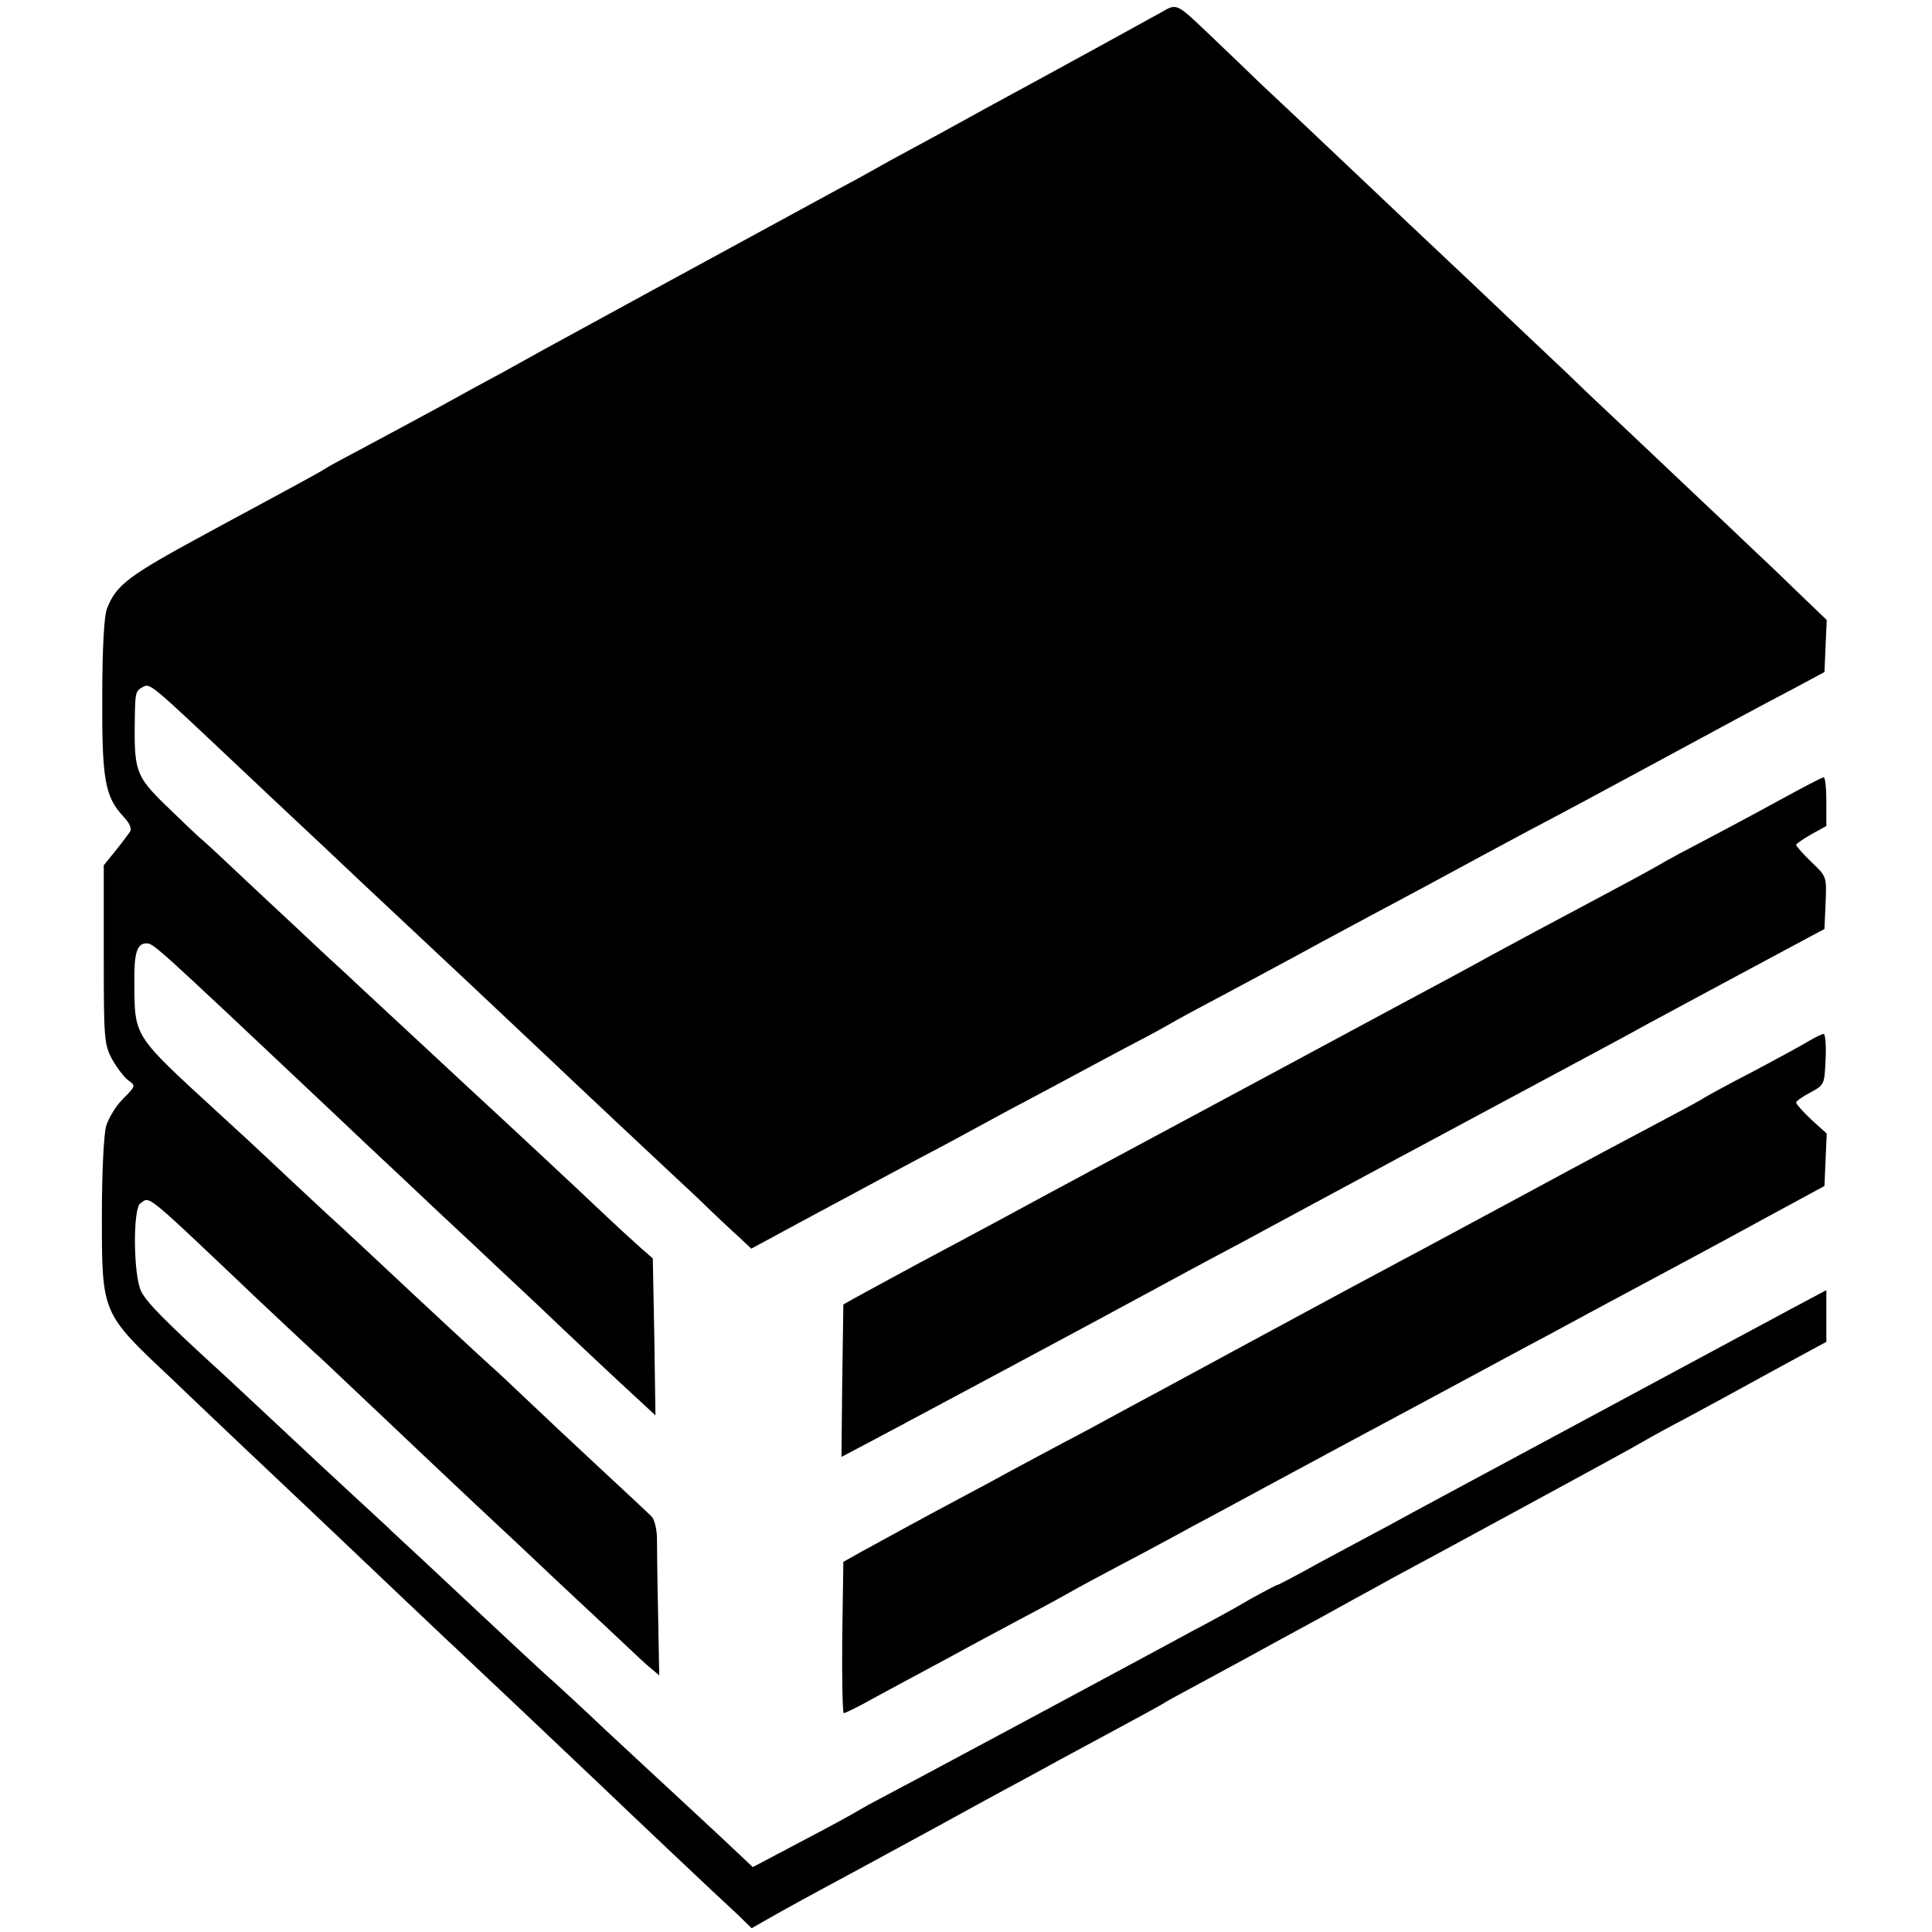
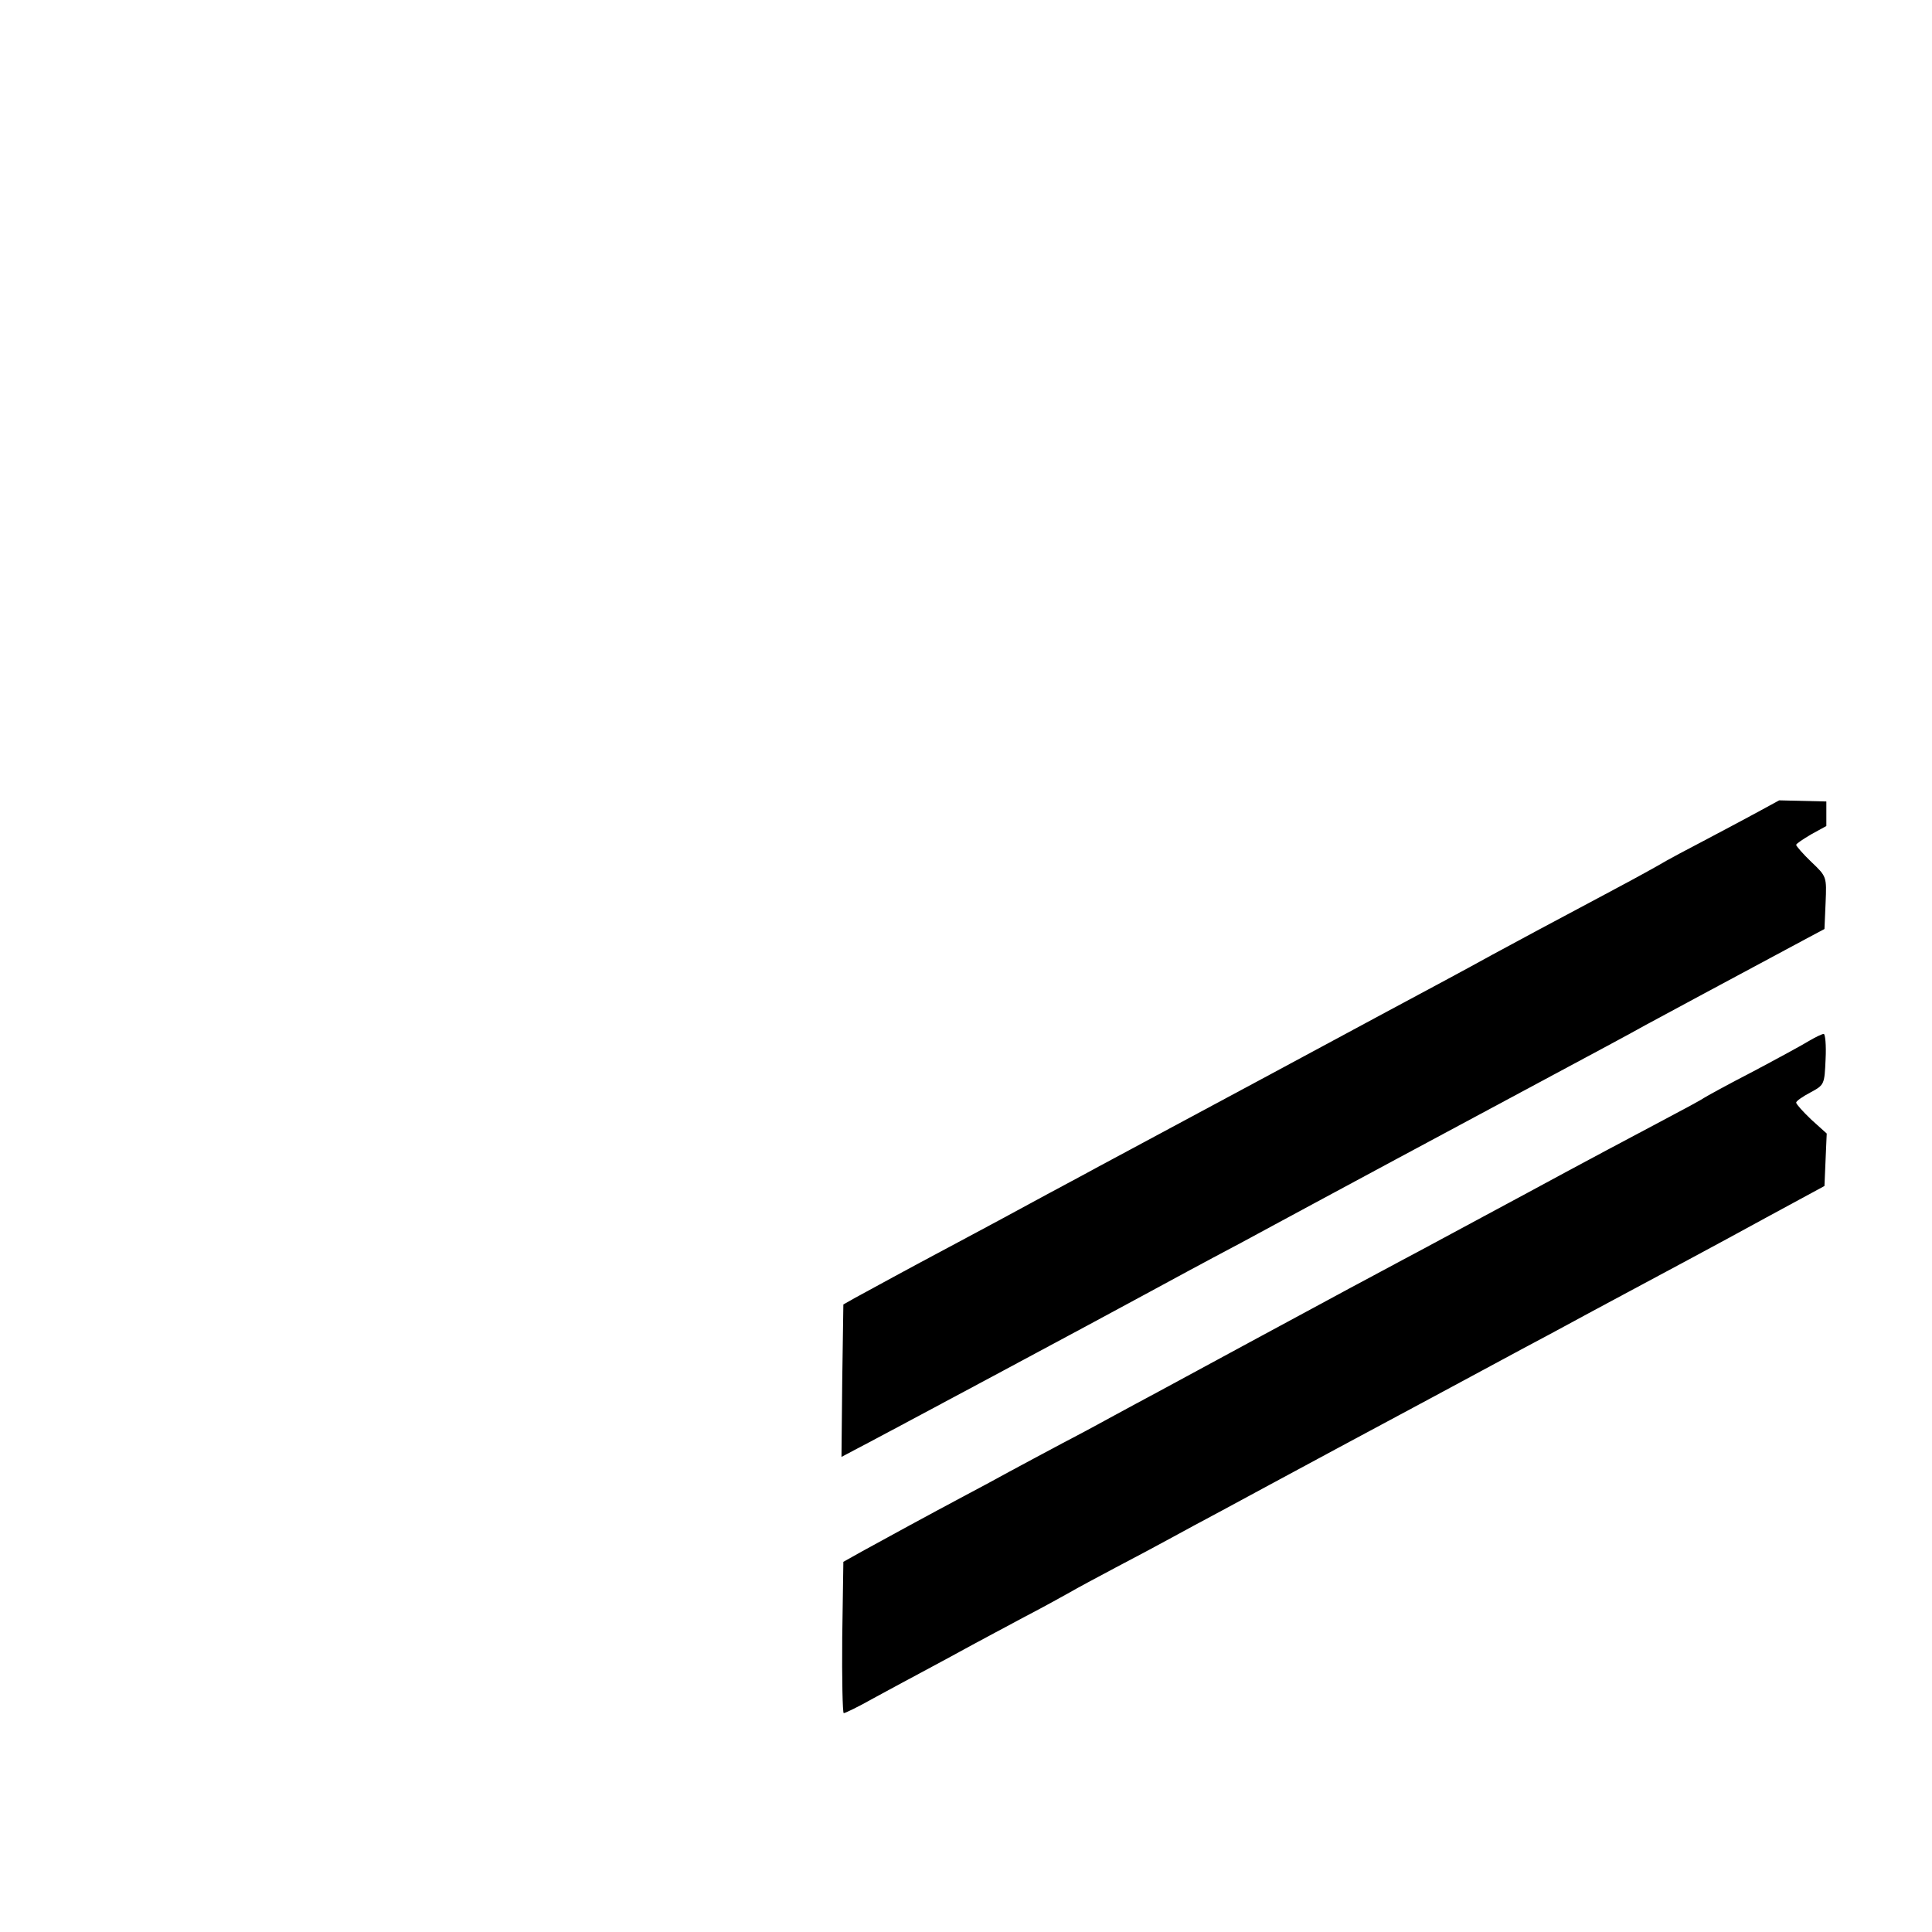
<svg xmlns="http://www.w3.org/2000/svg" version="1.0" width="512pt" height="512pt" viewBox="0 0 512 512" preserveAspectRatio="xMidYMid meet">
  <g transform="translate(0,512) scale(0.1,-0.1)" fill="#000000" stroke="none">
-     <path d="M3075 5086 c-81 -45 -262 -144 -330 -181 -38 -21 -113 -61 -165 -90 -52 -29 -126 -69 -163 -89 -37 -20 -83 -45 -102 -56 -19 -11 -63 -35 -97 -53 -318 -173 -742 -404 -778 -424 -25 -14 -74 -41 -110 -61 -36 -19 -109 -59 -163 -89 -54 -29 -142 -77 -195 -105 -53 -28 -101 -54 -107 -58 -10 -7 -35 -21 -185 -102 -36 -19 -96 -52 -135 -73 -207 -112 -237 -135 -262 -199 -7 -20 -12 -104 -12 -232 -1 -220 7 -265 56 -318 18 -19 23 -33 17 -41 -5 -7 -22 -30 -39 -51 l-30 -37 0 -236 c0 -225 1 -238 22 -278 13 -23 32 -48 43 -56 20 -14 20 -15 -14 -49 -19 -19 -39 -52 -45 -73 -6 -23 -11 -124 -11 -232 0 -265 -2 -261 182 -434 77 -74 162 -154 188 -179 26 -25 117 -110 201 -190 84 -80 192 -182 239 -227 47 -44 103 -98 125 -118 44 -41 308 -291 389 -368 75 -72 315 -299 360 -340 l38 -37 42 24 c22 13 122 68 221 121 99 54 203 110 230 125 62 34 149 82 235 128 36 20 130 71 210 114 80 43 152 82 160 88 8 5 42 23 75 41 33 18 130 70 215 117 85 46 180 98 210 115 30 16 75 41 100 55 25 13 178 96 340 184 162 88 309 168 325 178 17 10 66 37 110 60 89 48 93 50 257 140 l118 64 0 69 0 68 -92 -49 c-51 -27 -295 -159 -543 -292 -247 -133 -484 -260 -525 -283 -41 -22 -124 -66 -183 -98 -59 -33 -109 -59 -111 -59 -3 0 -35 -17 -73 -38 -37 -22 -108 -61 -158 -87 -49 -27 -254 -137 -455 -245 -201 -108 -372 -199 -380 -203 -8 -4 -28 -15 -45 -25 -16 -10 -86 -48 -155 -84 l-125 -66 -85 80 c-47 44 -110 102 -140 130 -30 28 -105 97 -166 154 -60 57 -120 112 -131 122 -19 16 -103 94 -357 332 -39 36 -80 74 -91 85 -12 11 -53 49 -91 84 -38 35 -123 114 -189 176 -66 62 -133 124 -150 140 -160 146 -206 193 -221 223 -21 44 -22 220 -2 233 27 18 4 37 318 -261 79 -74 151 -142 161 -150 9 -9 84 -79 166 -157 81 -77 164 -155 183 -173 19 -18 91 -86 160 -150 69 -65 145 -137 170 -160 25 -23 74 -69 110 -103 36 -34 74 -70 86 -79 l21 -18 -3 163 c-2 89 -3 181 -3 204 -1 23 -7 48 -15 55 -7 7 -69 65 -137 128 -68 63 -155 145 -194 182 -38 36 -79 75 -91 85 -17 15 -193 178 -294 273 -15 14 -82 77 -151 140 -68 63 -138 129 -155 145 -18 17 -76 71 -130 120 -221 203 -217 196 -218 340 -1 79 7 105 32 105 19 0 23 -4 476 -431 45 -42 101 -96 126 -119 25 -23 101 -95 170 -160 69 -64 141 -132 160 -150 19 -18 98 -91 174 -164 142 -134 160 -150 213 -199 l30 -28 -3 208 -4 208 -32 28 c-18 16 -65 59 -103 95 -62 59 -253 237 -341 318 -78 73 -261 242 -295 274 -20 19 -63 59 -96 89 -32 30 -115 108 -186 174 -70 66 -137 129 -150 139 -12 11 -52 49 -89 85 -74 72 -82 90 -81 203 1 96 1 98 21 109 20 11 18 12 242 -199 69 -65 145 -137 170 -160 25 -23 101 -95 170 -160 69 -65 141 -132 160 -150 29 -27 222 -208 335 -315 17 -16 96 -91 175 -165 79 -74 178 -167 220 -206 41 -40 90 -86 108 -102 l33 -31 52 28 c29 16 111 60 182 98 72 39 171 92 220 118 50 26 113 60 140 75 28 15 86 47 130 70 44 23 127 68 185 99 58 31 116 62 130 69 14 7 43 23 66 36 22 13 85 47 140 76 54 29 122 65 149 80 28 15 82 44 120 65 39 21 158 85 265 142 107 58 233 126 280 151 118 62 186 99 325 174 172 93 288 156 380 204 l80 43 3 69 3 69 -73 70 c-40 39 -91 88 -114 109 -23 22 -108 103 -190 180 -82 78 -165 156 -184 174 -19 18 -76 71 -125 119 -50 47 -160 151 -244 231 -188 177 -173 163 -360 340 -84 80 -179 169 -210 198 -31 30 -87 84 -126 121 -101 96 -94 93 -140 67z" />
-     <path d="M4715 2999 c-60 -33 -146 -79 -190 -102 -44 -23 -105 -55 -135 -73 -30 -17 -100 -55 -155 -84 -115 -61 -208 -111 -280 -150 -27 -15 -84 -46 -125 -68 -41 -22 -250 -134 -465 -250 -214 -115 -421 -226 -460 -247 -38 -21 -97 -52 -130 -70 -83 -45 -177 -96 -260 -140 -100 -53 -215 -116 -250 -135 l-30 -17 -3 -202 -2 -202 32 17 c36 18 691 369 773 414 59 32 151 82 255 137 41 22 131 71 200 108 147 79 202 109 605 325 116 62 235 126 265 143 48 26 217 117 415 223 l60 32 3 69 c3 70 3 70 -38 109 -22 21 -40 42 -40 45 0 3 18 15 40 28 l40 22 0 65 c0 35 -3 64 -7 64 -5 0 -57 -28 -118 -61z" />
+     <path d="M4715 2999 c-60 -33 -146 -79 -190 -102 -44 -23 -105 -55 -135 -73 -30 -17 -100 -55 -155 -84 -115 -61 -208 -111 -280 -150 -27 -15 -84 -46 -125 -68 -41 -22 -250 -134 -465 -250 -214 -115 -421 -226 -460 -247 -38 -21 -97 -52 -130 -70 -83 -45 -177 -96 -260 -140 -100 -53 -215 -116 -250 -135 l-30 -17 -3 -202 -2 -202 32 17 c36 18 691 369 773 414 59 32 151 82 255 137 41 22 131 71 200 108 147 79 202 109 605 325 116 62 235 126 265 143 48 26 217 117 415 223 l60 32 3 69 c3 70 3 70 -38 109 -22 21 -40 42 -40 45 0 3 18 15 40 28 l40 22 0 65 z" />
    <path d="M4795 2362 c-16 -10 -84 -47 -150 -82 -66 -34 -124 -66 -130 -70 -5 -4 -55 -31 -110 -60 -55 -29 -215 -114 -355 -190 -140 -75 -291 -157 -335 -180 -44 -24 -107 -57 -140 -75 -104 -56 -437 -236 -505 -273 -36 -19 -87 -47 -115 -62 -27 -15 -90 -49 -140 -75 -49 -26 -112 -60 -140 -75 -27 -15 -79 -43 -115 -62 -94 -50 -217 -117 -275 -149 l-50 -28 -3 -200 c-1 -111 1 -201 4 -201 4 0 39 17 78 39 39 21 103 56 141 76 39 21 93 50 120 65 28 15 91 49 140 75 50 26 104 56 120 65 17 10 71 39 120 65 50 26 117 62 150 80 33 18 90 49 128 69 81 44 165 89 317 171 187 100 324 174 480 258 41 22 98 52 125 67 28 15 79 43 115 62 149 80 264 141 410 221 l155 84 3 70 3 69 -41 37 c-22 21 -40 41 -40 45 0 4 17 16 38 27 37 20 37 21 40 88 2 37 -1 67 -5 67 -4 0 -21 -8 -38 -18z" />
  </g>
</svg>